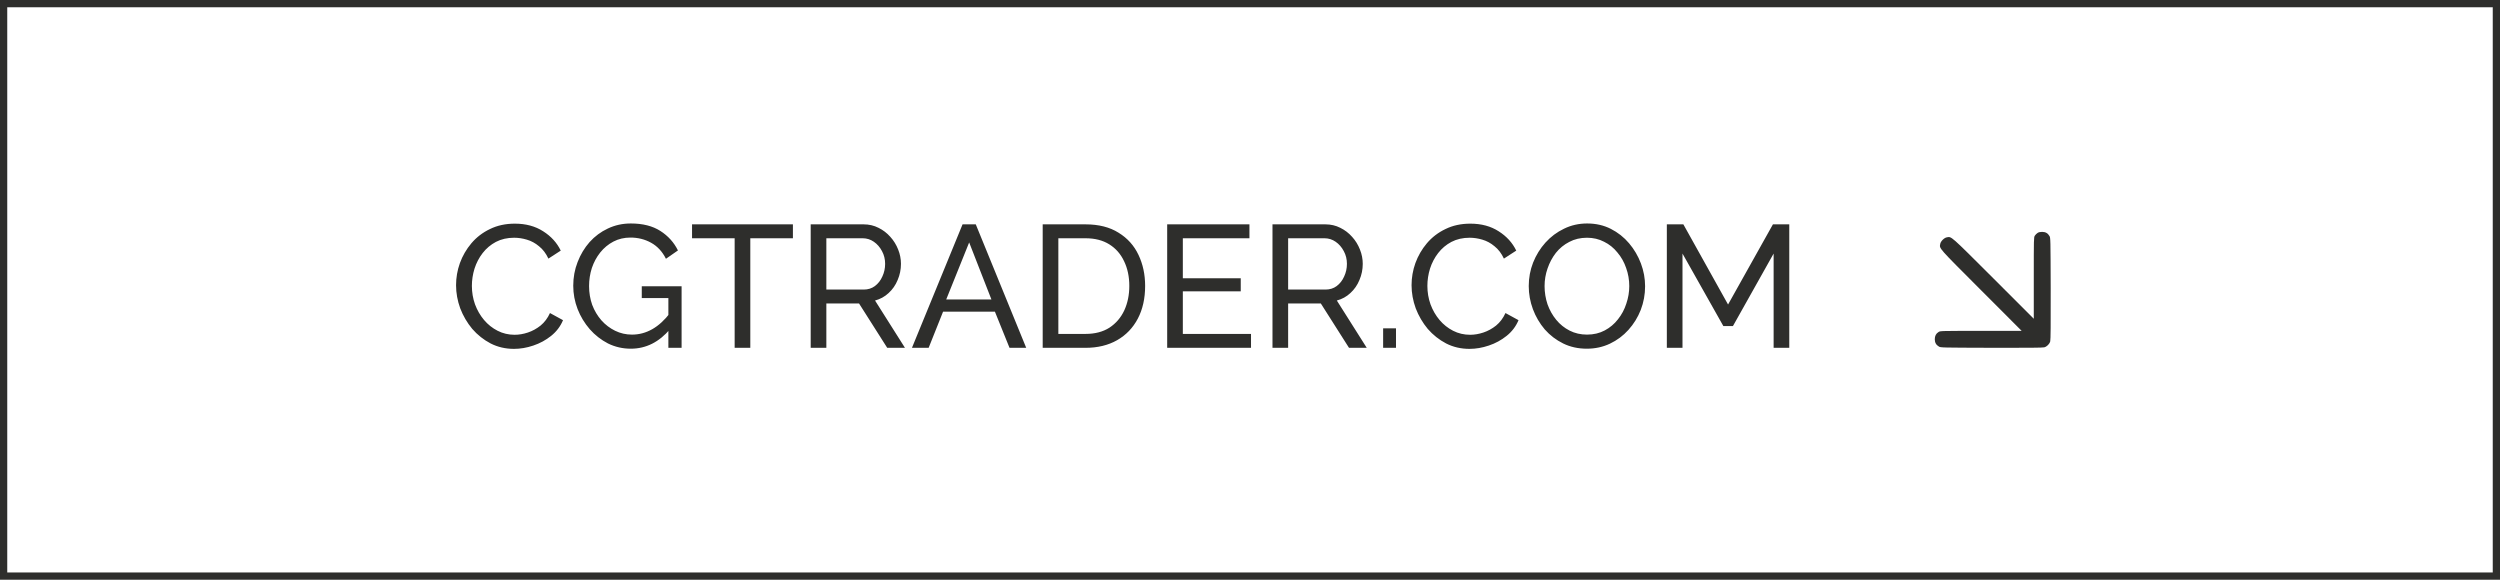
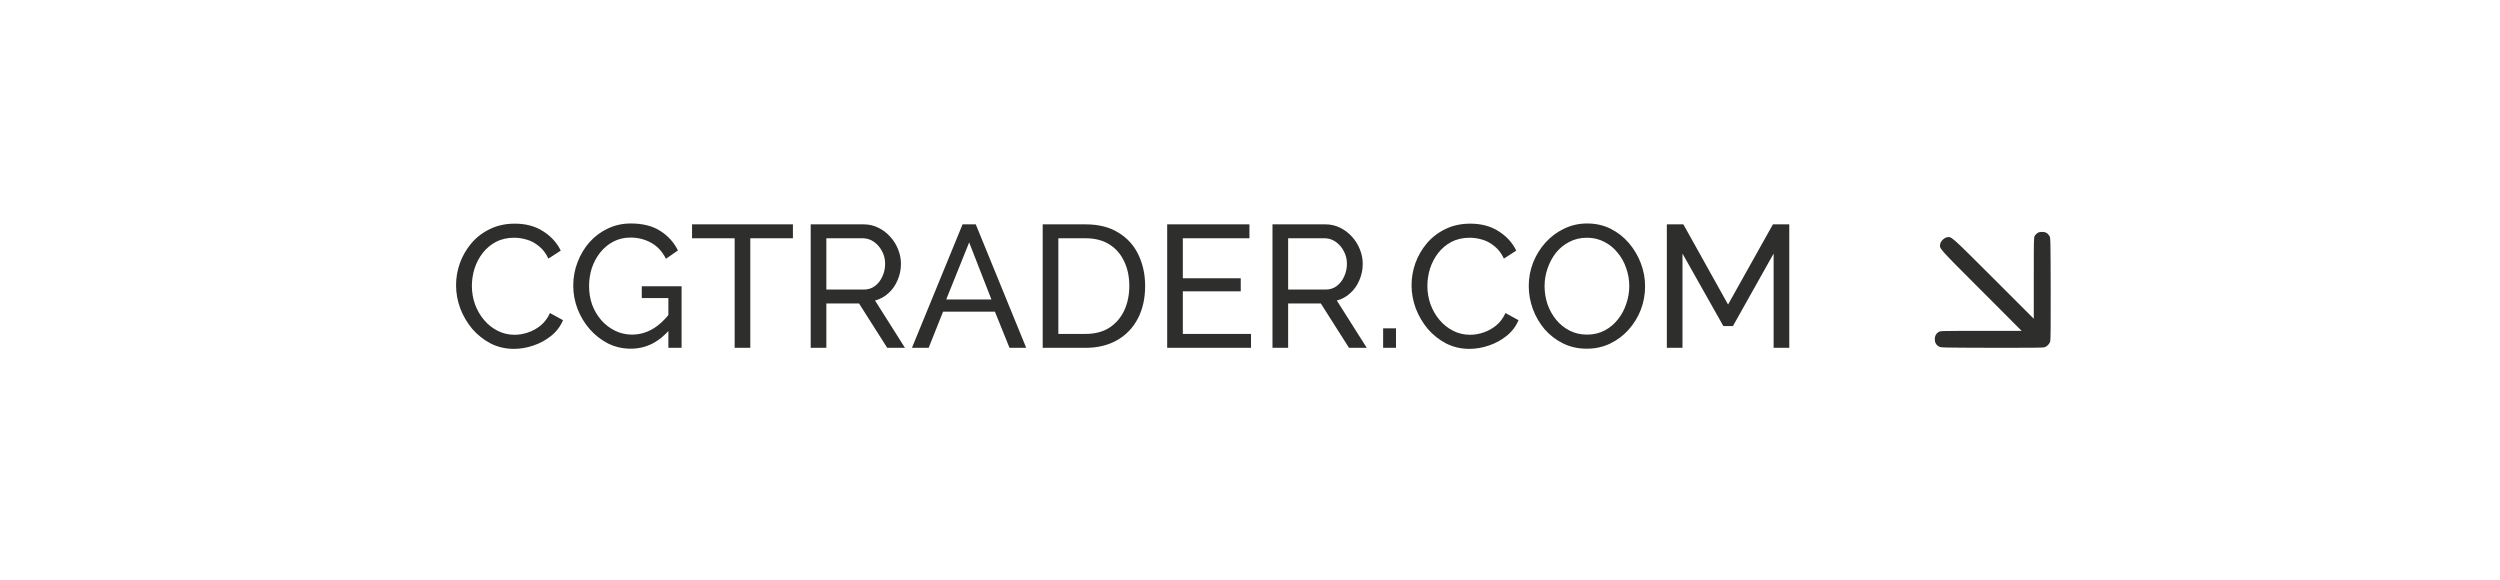
<svg xmlns="http://www.w3.org/2000/svg" width="345" height="80" viewBox="0 0 345 80" fill="none">
-   <rect x="0.5" y="0.5" width="344" height="79" stroke="#2E2E2C" />
  <path d="M62.936 39.36C62.936 38.32 63.112 37.304 63.464 36.312C63.832 35.304 64.36 34.392 65.048 33.576C65.752 32.744 66.608 32.088 67.616 31.608C68.624 31.112 69.768 30.864 71.048 30.864C72.568 30.864 73.872 31.216 74.96 31.92C76.048 32.608 76.856 33.496 77.384 34.584L75.68 35.688C75.344 34.968 74.912 34.4 74.384 33.984C73.872 33.552 73.312 33.248 72.704 33.072C72.112 32.896 71.528 32.808 70.952 32.808C70.008 32.808 69.168 33 68.432 33.384C67.712 33.768 67.104 34.28 66.608 34.92C66.112 35.56 65.736 36.28 65.48 37.08C65.24 37.864 65.12 38.656 65.12 39.456C65.12 40.336 65.264 41.184 65.552 42C65.856 42.816 66.272 43.536 66.8 44.16C67.328 44.784 67.952 45.28 68.672 45.648C69.392 46.016 70.176 46.2 71.024 46.2C71.616 46.2 72.224 46.096 72.848 45.888C73.472 45.68 74.056 45.36 74.6 44.928C75.144 44.48 75.576 43.904 75.896 43.2L77.696 44.184C77.344 45.032 76.8 45.752 76.064 46.344C75.328 46.936 74.504 47.384 73.592 47.688C72.696 47.992 71.808 48.144 70.928 48.144C69.76 48.144 68.688 47.896 67.712 47.4C66.736 46.888 65.888 46.216 65.168 45.384C64.464 44.536 63.912 43.592 63.512 42.552C63.128 41.496 62.936 40.432 62.936 39.36ZM87.052 48.12C85.932 48.12 84.884 47.88 83.908 47.4C82.948 46.904 82.108 46.248 81.388 45.432C80.668 44.6 80.108 43.672 79.708 42.648C79.308 41.608 79.108 40.536 79.108 39.432C79.108 38.28 79.308 37.192 79.708 36.168C80.108 35.128 80.66 34.208 81.364 33.408C82.084 32.608 82.924 31.984 83.884 31.536C84.86 31.072 85.916 30.84 87.052 30.84C88.7 30.84 90.06 31.184 91.132 31.872C92.204 32.56 93.012 33.456 93.556 34.56L91.9 35.712C91.404 34.72 90.724 33.984 89.86 33.504C88.996 33.024 88.044 32.784 87.004 32.784C86.14 32.784 85.356 32.968 84.652 33.336C83.948 33.704 83.34 34.208 82.828 34.848C82.332 35.472 81.948 36.184 81.676 36.984C81.42 37.784 81.292 38.616 81.292 39.48C81.292 40.392 81.436 41.256 81.724 42.072C82.028 42.872 82.452 43.584 82.996 44.208C83.54 44.816 84.172 45.296 84.892 45.648C85.612 46 86.388 46.176 87.22 46.176C88.196 46.176 89.124 45.928 90.004 45.432C90.884 44.936 91.716 44.176 92.5 43.152V45.384C90.964 47.208 89.148 48.12 87.052 48.12ZM92.236 41.136H88.564V39.504H94.06V48H92.236V41.136ZM109.422 32.88H103.542V48H101.382V32.88H95.502V30.96H109.422V32.88ZM111.876 48V30.96H119.172C119.924 30.96 120.612 31.12 121.236 31.44C121.86 31.744 122.404 32.16 122.868 32.688C123.332 33.2 123.692 33.784 123.948 34.44C124.204 35.08 124.332 35.736 124.332 36.408C124.332 37.192 124.18 37.936 123.876 38.64C123.588 39.344 123.172 39.944 122.628 40.44C122.1 40.936 121.476 41.28 120.756 41.472L124.884 48H122.436L118.548 41.88H114.036V48H111.876ZM114.036 39.96H119.196C119.788 39.96 120.3 39.8 120.732 39.48C121.18 39.144 121.524 38.704 121.764 38.16C122.02 37.616 122.148 37.032 122.148 36.408C122.148 35.768 122.004 35.184 121.716 34.656C121.428 34.112 121.052 33.68 120.588 33.36C120.124 33.04 119.612 32.88 119.052 32.88H114.036V39.96ZM132.833 30.96H134.657L141.617 48H139.313L137.297 43.008H130.145L128.153 48H125.849L132.833 30.96ZM136.817 41.328L133.745 33.456L130.577 41.328H136.817ZM143.892 48V30.96H149.796C151.62 30.96 153.14 31.344 154.356 32.112C155.588 32.864 156.508 33.888 157.116 35.184C157.724 36.464 158.028 37.888 158.028 39.456C158.028 41.184 157.692 42.688 157.02 43.968C156.348 45.248 155.396 46.24 154.164 46.944C152.932 47.648 151.476 48 149.796 48H143.892ZM155.844 39.456C155.844 38.176 155.604 37.04 155.124 36.048C154.66 35.056 153.98 34.28 153.084 33.72C152.188 33.16 151.092 32.88 149.796 32.88H146.052V46.08H149.796C151.108 46.08 152.212 45.792 153.108 45.216C154.004 44.624 154.684 43.832 155.148 42.84C155.612 41.832 155.844 40.704 155.844 39.456ZM172.639 46.08V48H161.071V30.96H172.423V32.88H163.231V38.4H171.223V40.2H163.231V46.08H172.639ZM175.603 48V30.96H182.899C183.651 30.96 184.339 31.12 184.963 31.44C185.587 31.744 186.131 32.16 186.595 32.688C187.059 33.2 187.419 33.784 187.674 34.44C187.931 35.08 188.059 35.736 188.059 36.408C188.059 37.192 187.907 37.936 187.603 38.64C187.315 39.344 186.899 39.944 186.355 40.44C185.827 40.936 185.203 41.28 184.483 41.472L188.611 48H186.163L182.275 41.88H177.763V48H175.603ZM177.763 39.96H182.923C183.515 39.96 184.027 39.8 184.459 39.48C184.907 39.144 185.251 38.704 185.491 38.16C185.747 37.616 185.875 37.032 185.875 36.408C185.875 35.768 185.731 35.184 185.443 34.656C185.155 34.112 184.779 33.68 184.315 33.36C183.851 33.04 183.339 32.88 182.779 32.88H177.763V39.96ZM190.872 48V45.312H192.648V48H190.872ZM194.795 39.36C194.795 38.32 194.971 37.304 195.323 36.312C195.691 35.304 196.219 34.392 196.907 33.576C197.611 32.744 198.467 32.088 199.475 31.608C200.483 31.112 201.627 30.864 202.907 30.864C204.427 30.864 205.731 31.216 206.819 31.92C207.907 32.608 208.715 33.496 209.243 34.584L207.539 35.688C207.203 34.968 206.771 34.4 206.243 33.984C205.731 33.552 205.171 33.248 204.563 33.072C203.971 32.896 203.387 32.808 202.811 32.808C201.867 32.808 201.027 33 200.291 33.384C199.571 33.768 198.963 34.28 198.467 34.92C197.971 35.56 197.595 36.28 197.339 37.08C197.099 37.864 196.979 38.656 196.979 39.456C196.979 40.336 197.123 41.184 197.411 42C197.715 42.816 198.131 43.536 198.659 44.16C199.187 44.784 199.811 45.28 200.531 45.648C201.251 46.016 202.035 46.2 202.883 46.2C203.475 46.2 204.083 46.096 204.707 45.888C205.331 45.68 205.915 45.36 206.459 44.928C207.003 44.48 207.435 43.904 207.755 43.2L209.555 44.184C209.203 45.032 208.659 45.752 207.923 46.344C207.187 46.936 206.363 47.384 205.451 47.688C204.555 47.992 203.667 48.144 202.787 48.144C201.619 48.144 200.547 47.896 199.571 47.4C198.595 46.888 197.747 46.216 197.027 45.384C196.323 44.536 195.771 43.592 195.371 42.552C194.987 41.496 194.795 40.432 194.795 39.36ZM218.983 48.12C217.783 48.12 216.695 47.88 215.719 47.4C214.743 46.92 213.895 46.272 213.175 45.456C212.471 44.624 211.927 43.696 211.543 42.672C211.159 41.632 210.967 40.568 210.967 39.48C210.967 38.344 211.167 37.264 211.567 36.24C211.983 35.2 212.551 34.28 213.271 33.48C214.007 32.664 214.863 32.024 215.839 31.56C216.815 31.08 217.879 30.84 219.031 30.84C220.231 30.84 221.319 31.088 222.295 31.584C223.271 32.08 224.111 32.744 224.815 33.576C225.519 34.408 226.063 35.336 226.447 36.36C226.831 37.384 227.023 38.432 227.023 39.504C227.023 40.64 226.823 41.728 226.423 42.768C226.023 43.792 225.455 44.712 224.719 45.528C223.999 46.328 223.151 46.96 222.175 47.424C221.199 47.888 220.135 48.12 218.983 48.12ZM213.151 39.48C213.151 40.344 213.287 41.184 213.559 42C213.847 42.8 214.247 43.512 214.759 44.136C215.271 44.76 215.887 45.256 216.607 45.624C217.327 45.992 218.127 46.176 219.007 46.176C219.919 46.176 220.735 45.984 221.455 45.6C222.175 45.216 222.783 44.704 223.279 44.064C223.791 43.424 224.175 42.704 224.431 41.904C224.703 41.104 224.839 40.296 224.839 39.48C224.839 38.616 224.695 37.784 224.407 36.984C224.135 36.184 223.735 35.472 223.207 34.848C222.695 34.208 222.079 33.712 221.359 33.36C220.655 32.992 219.871 32.808 219.007 32.808C218.095 32.808 217.279 33 216.559 33.384C215.839 33.752 215.223 34.256 214.711 34.896C214.215 35.536 213.831 36.256 213.559 37.056C213.287 37.84 213.151 38.648 213.151 39.48ZM244.76 48V34.992L239.144 45H237.824L232.184 34.992V48H230.024V30.96H232.304L238.472 42.024L244.664 30.96H246.92V48H244.76Z" fill="#2E2E2C" />
  <path d="M281.181 32.149C281.053 32.228 280.89 32.398 280.804 32.526C280.662 32.761 280.662 32.854 280.662 38.376V43.99L275.097 38.425C269.035 32.377 269.327 32.633 268.651 32.754C268.295 32.818 267.818 33.295 267.754 33.651C267.633 34.327 267.377 34.035 273.425 40.09L278.99 45.662H273.376C267.84 45.662 267.761 45.662 267.527 45.811C267.171 46.025 267 46.359 267 46.815C267 47.277 267.185 47.604 267.569 47.825C267.818 47.974 267.904 47.974 274.813 47.996C279.765 48.01 281.893 47.989 282.106 47.932C282.476 47.832 282.832 47.476 282.932 47.106C282.989 46.893 283.01 44.765 282.996 39.813C282.974 32.904 282.974 32.818 282.825 32.569C282.597 32.178 282.277 32 281.807 32C281.53 32 281.338 32.043 281.181 32.149Z" fill="#2E2E2C" />
</svg>